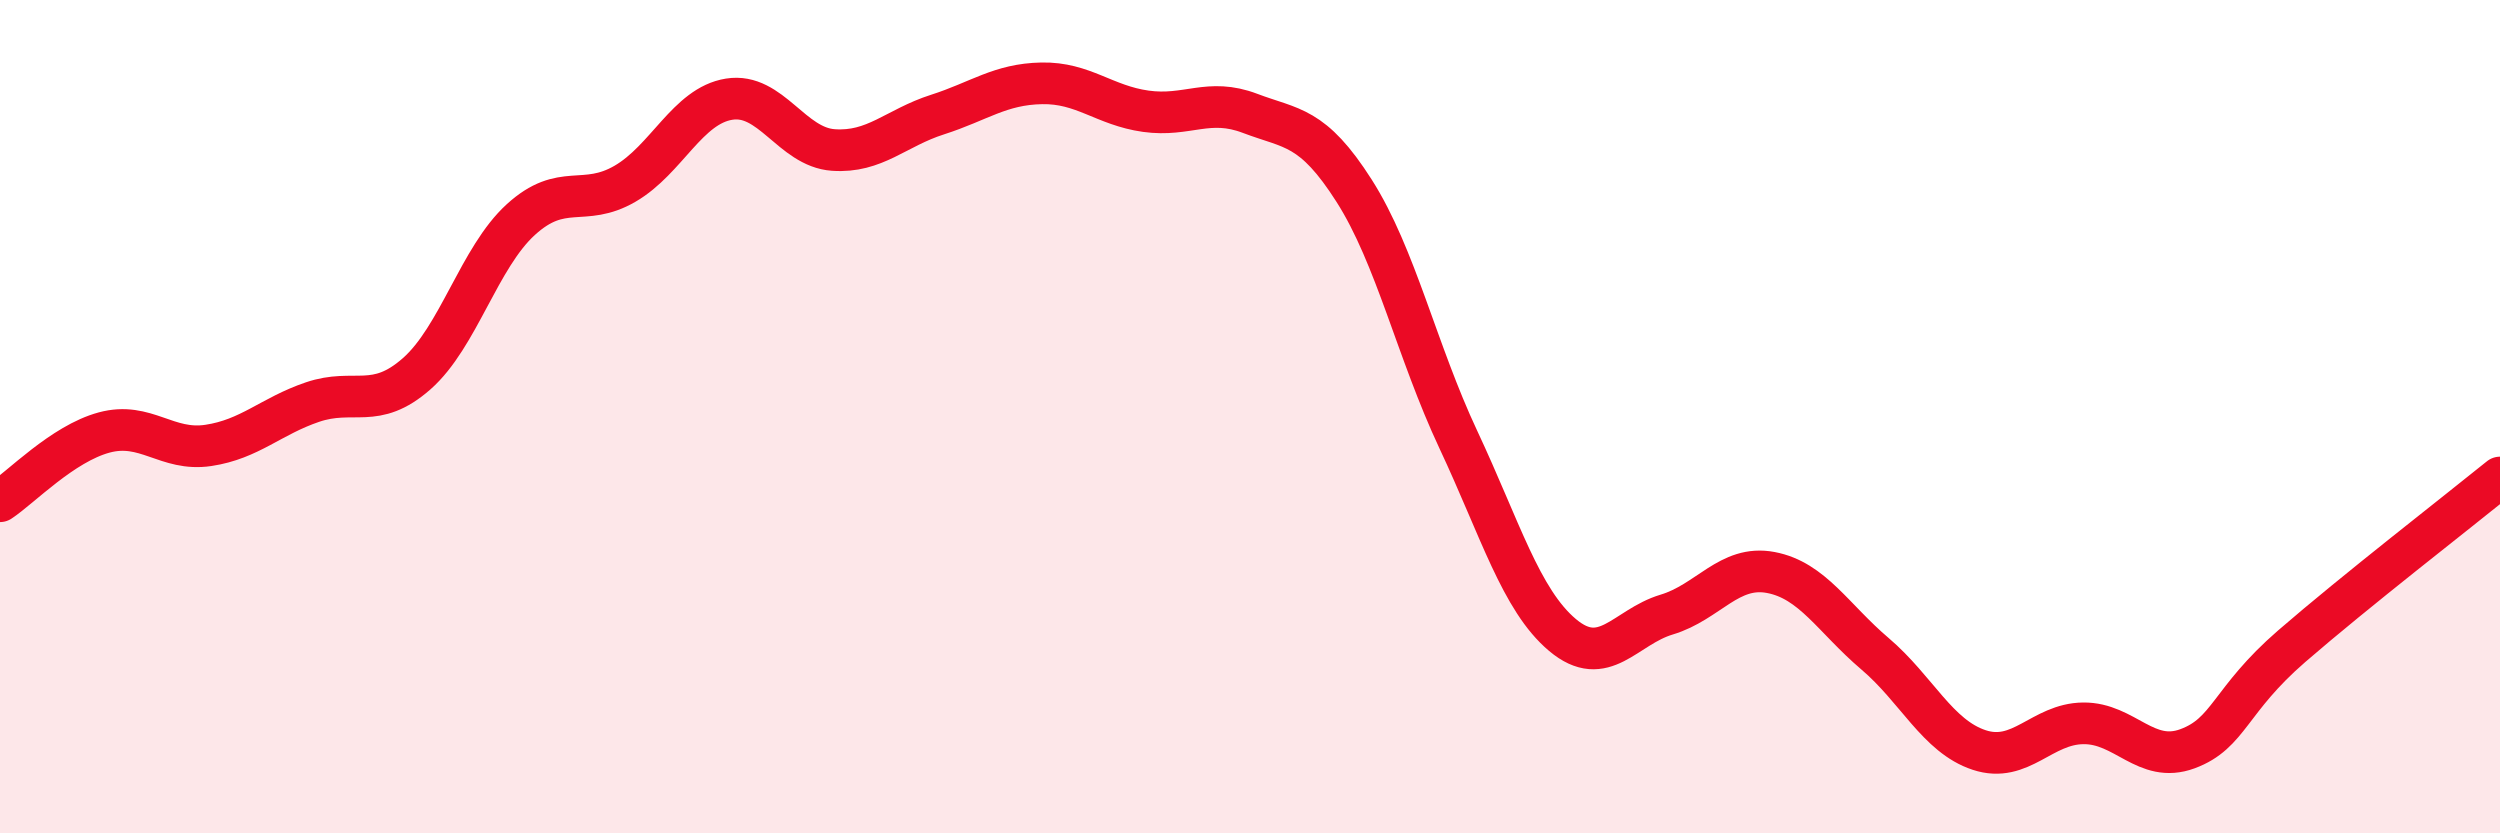
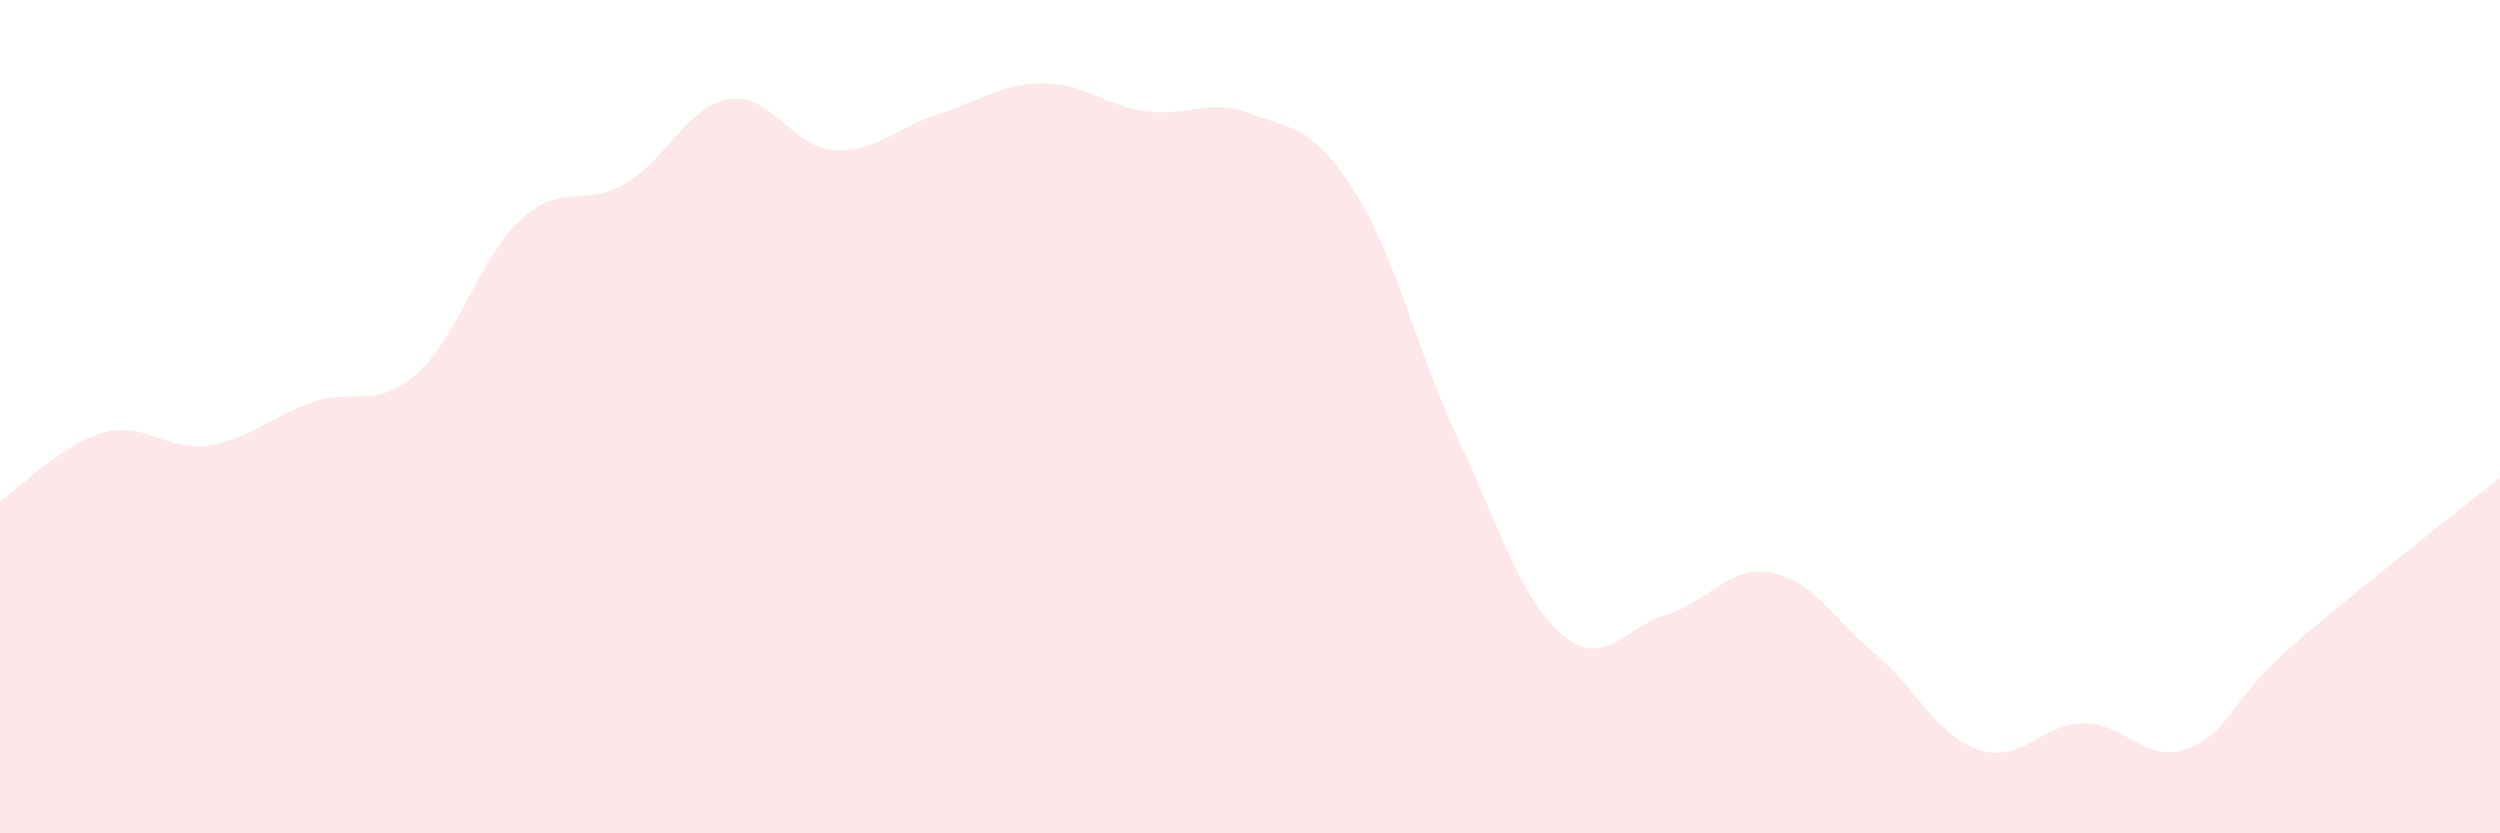
<svg xmlns="http://www.w3.org/2000/svg" width="60" height="20" viewBox="0 0 60 20">
  <path d="M 0,12.03 C 0.5,11.7 1.5,10.65 2.5,10.38 C 3.5,10.11 4,10.84 5,10.69 C 6,10.54 6.5,9.99 7.5,9.65 C 8.5,9.31 9,9.85 10,8.97 C 11,8.09 11.5,6.18 12.5,5.27 C 13.5,4.36 14,4.99 15,4.41 C 16,3.83 16.5,2.54 17.5,2.38 C 18.5,2.22 19,3.53 20,3.6 C 21,3.67 21.5,3.07 22.5,2.75 C 23.5,2.43 24,2.02 25,2 C 26,1.98 26.5,2.53 27.5,2.67 C 28.5,2.81 29,2.34 30,2.72 C 31,3.1 31.5,3.01 32.5,4.58 C 33.5,6.15 34,8.42 35,10.55 C 36,12.68 36.5,14.4 37.5,15.24 C 38.5,16.08 39,15.05 40,14.75 C 41,14.45 41.5,13.55 42.5,13.74 C 43.5,13.93 44,14.84 45,15.69 C 46,16.54 46.5,17.67 47.5,18 C 48.5,18.33 49,17.37 50,17.36 C 51,17.35 51.5,18.34 52.5,17.97 C 53.5,17.6 53.5,16.81 55,15.51 C 56.5,14.21 59,12.27 60,11.46L60 20L0 20Z" fill="#EB0A25" opacity="0.1" stroke-linecap="round" stroke-linejoin="round" />
-   <path d="M 0,12.03 C 0.5,11.7 1.5,10.65 2.5,10.38 C 3.5,10.11 4,10.84 5,10.69 C 6,10.54 6.5,9.99 7.5,9.65 C 8.5,9.31 9,9.85 10,8.97 C 11,8.09 11.5,6.18 12.5,5.27 C 13.5,4.36 14,4.99 15,4.41 C 16,3.83 16.5,2.54 17.5,2.38 C 18.5,2.22 19,3.53 20,3.6 C 21,3.67 21.5,3.07 22.5,2.75 C 23.5,2.43 24,2.02 25,2 C 26,1.98 26.5,2.53 27.5,2.67 C 28.5,2.81 29,2.34 30,2.72 C 31,3.1 31.5,3.01 32.5,4.58 C 33.5,6.15 34,8.42 35,10.55 C 36,12.68 36.5,14.4 37.5,15.24 C 38.5,16.08 39,15.05 40,14.75 C 41,14.45 41.5,13.55 42.5,13.74 C 43.5,13.93 44,14.84 45,15.69 C 46,16.54 46.5,17.67 47.5,18 C 48.5,18.33 49,17.37 50,17.36 C 51,17.35 51.5,18.34 52.5,17.97 C 53.5,17.6 53.5,16.81 55,15.51 C 56.5,14.21 59,12.27 60,11.46" stroke="#EB0A25" stroke-width="1" fill="none" stroke-linecap="round" stroke-linejoin="round" />
</svg>